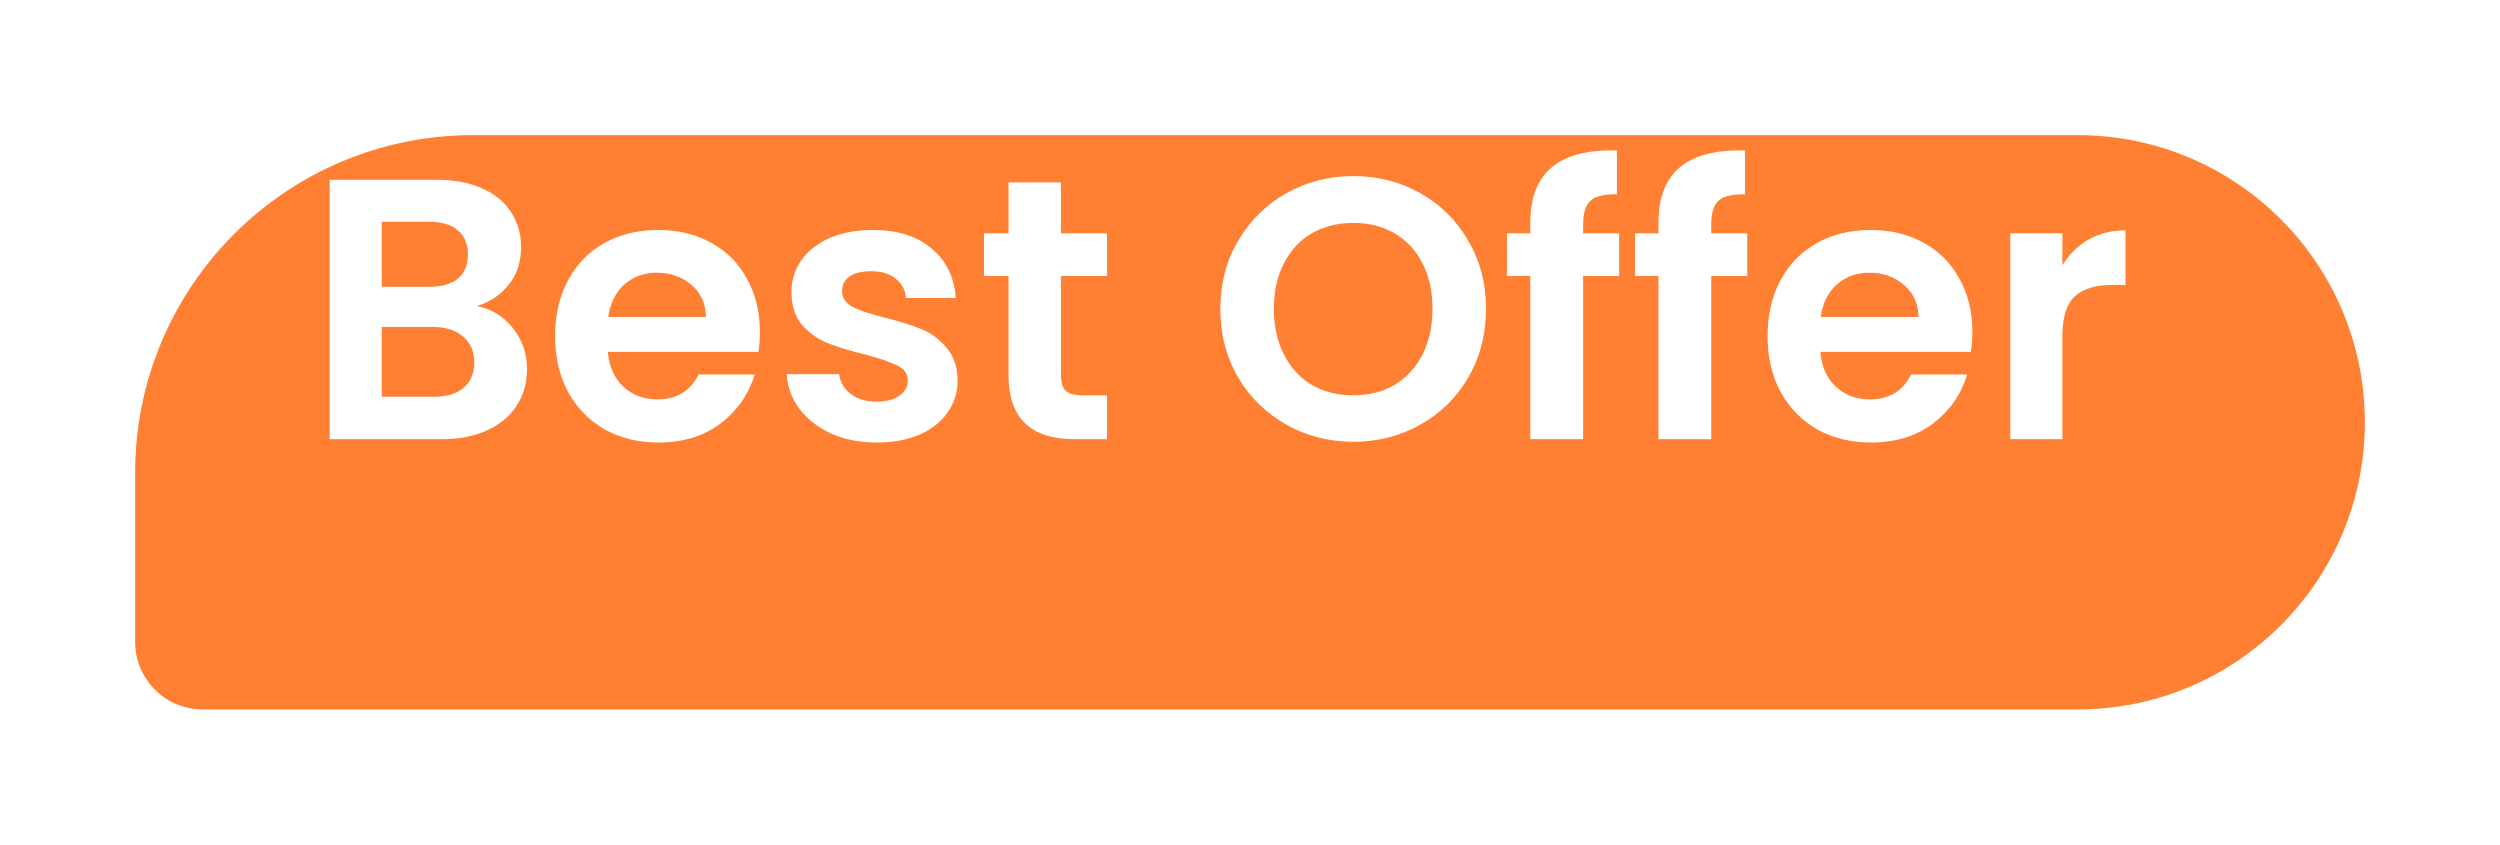
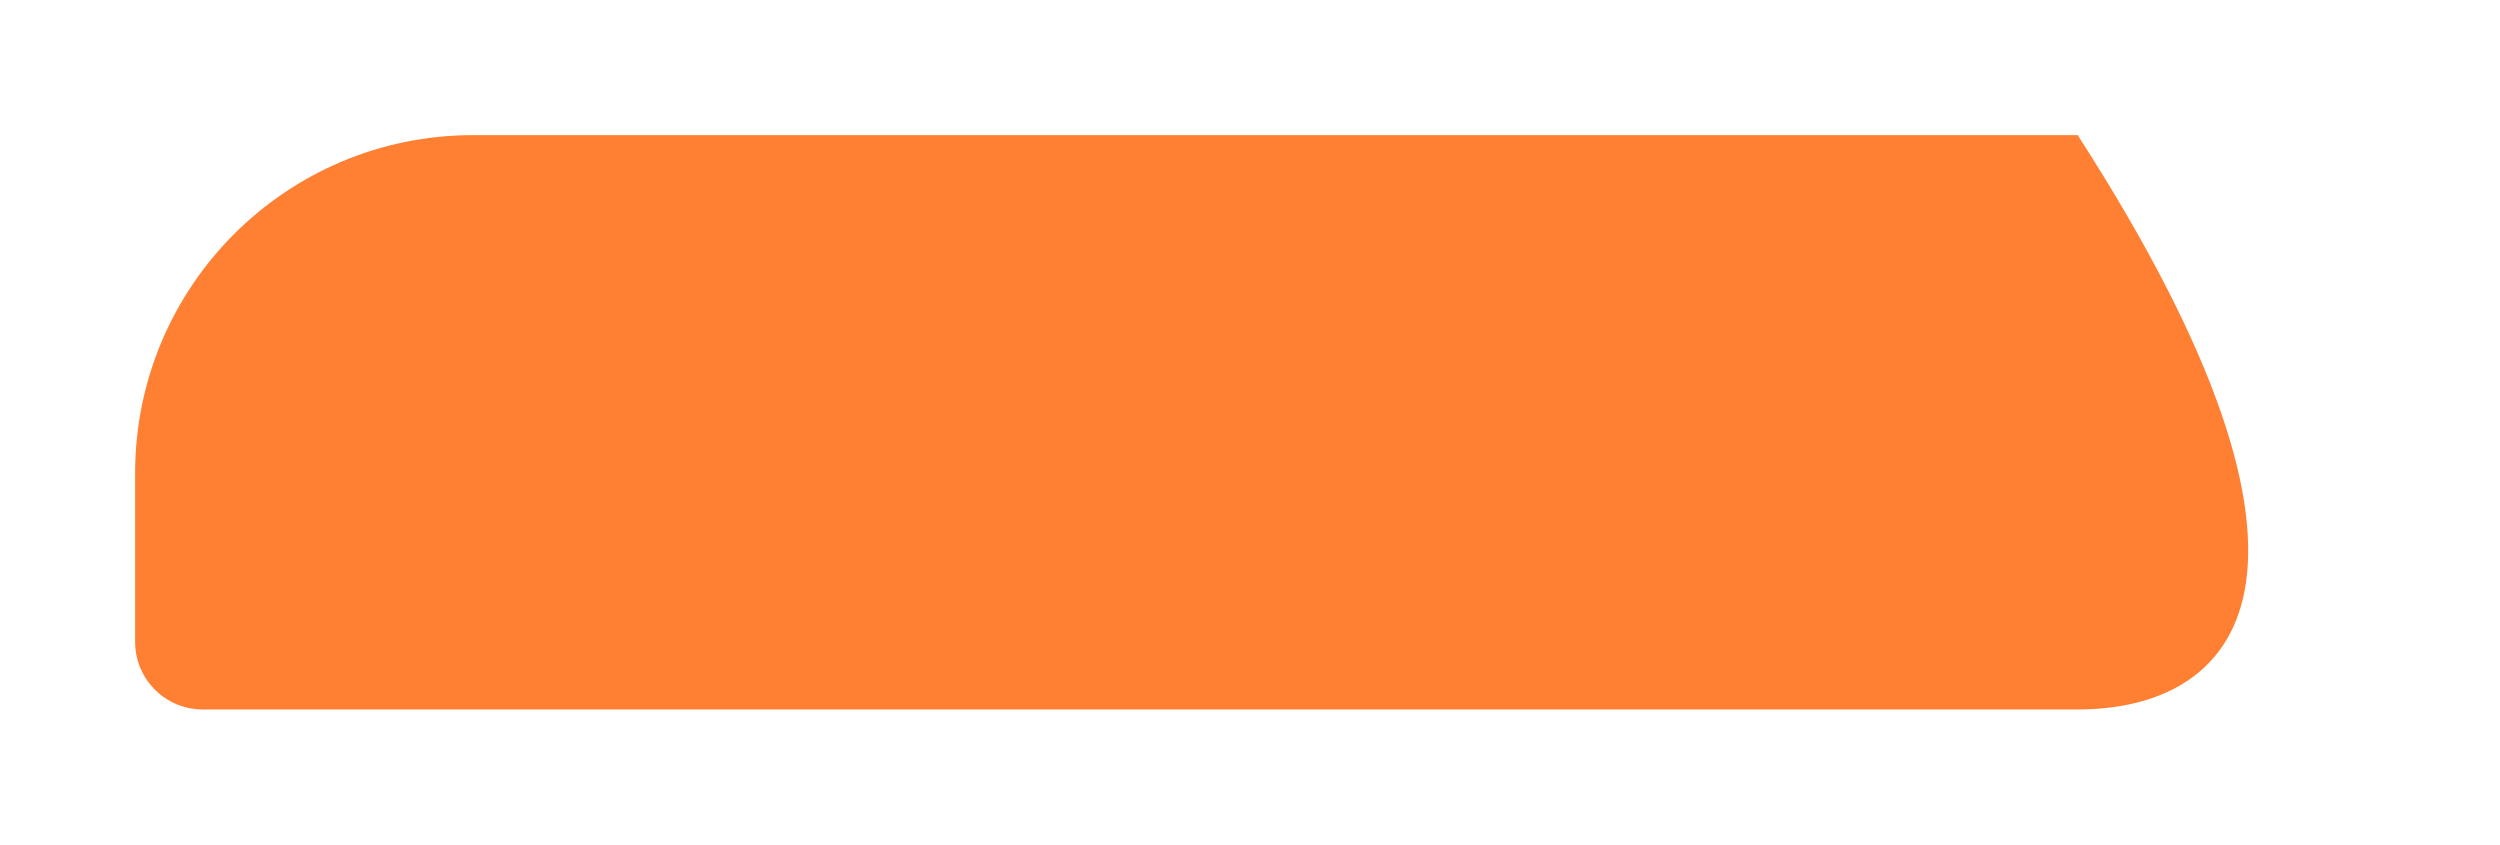
<svg xmlns="http://www.w3.org/2000/svg" width="74" height="25" viewBox="0 0 74 25" fill="none">
  <g filter="url(#filter0_d_29181_20127)">
-     <path d="M4 10C4 4.477 8.477 0 14 0H61.5C66.194 0 70 3.806 70 8.5C70 13.194 66.194 17 61.5 17H6C4.895 17 4 16.105 4 15V10Z" fill="#FF8032" />
+     <path d="M4 10C4 4.477 8.477 0 14 0H61.5C70 13.194 66.194 17 61.5 17H6C4.895 17 4 16.105 4 15V10Z" fill="#FF8032" />
  </g>
-   <path d="M14.115 9.062C14.548 9.143 14.903 9.359 15.182 9.711C15.461 10.063 15.6 10.466 15.6 10.921C15.6 11.332 15.497 11.695 15.292 12.01C15.094 12.318 14.804 12.56 14.423 12.736C14.042 12.912 13.591 13 13.07 13H9.759V5.322H12.927C13.448 5.322 13.895 5.406 14.269 5.575C14.65 5.744 14.936 5.978 15.127 6.279C15.325 6.58 15.424 6.921 15.424 7.302C15.424 7.749 15.303 8.123 15.061 8.424C14.826 8.725 14.511 8.937 14.115 9.062ZM11.299 8.49H12.707C13.074 8.49 13.356 8.409 13.554 8.248C13.752 8.079 13.851 7.841 13.851 7.533C13.851 7.225 13.752 6.987 13.554 6.818C13.356 6.649 13.074 6.565 12.707 6.565H11.299V8.49ZM12.85 11.746C13.224 11.746 13.514 11.658 13.719 11.482C13.932 11.306 14.038 11.057 14.038 10.734C14.038 10.404 13.928 10.147 13.708 9.964C13.488 9.773 13.191 9.678 12.817 9.678H11.299V11.746H12.85ZM22.492 9.821C22.492 10.041 22.478 10.239 22.448 10.415H17.993C18.03 10.855 18.184 11.2 18.455 11.449C18.727 11.698 19.06 11.823 19.456 11.823C20.028 11.823 20.435 11.577 20.677 11.086H22.338C22.162 11.673 21.825 12.157 21.326 12.538C20.828 12.912 20.215 13.099 19.489 13.099C18.903 13.099 18.375 12.971 17.905 12.714C17.443 12.45 17.08 12.08 16.816 11.603C16.56 11.126 16.431 10.576 16.431 9.953C16.431 9.322 16.56 8.769 16.816 8.292C17.073 7.815 17.432 7.449 17.894 7.192C18.356 6.935 18.888 6.807 19.489 6.807C20.069 6.807 20.586 6.932 21.04 7.181C21.502 7.43 21.858 7.786 22.107 8.248C22.364 8.703 22.492 9.227 22.492 9.821ZM20.897 9.381C20.89 8.985 20.747 8.67 20.468 8.435C20.19 8.193 19.849 8.072 19.445 8.072C19.064 8.072 18.741 8.189 18.477 8.424C18.221 8.651 18.063 8.97 18.004 9.381H20.897ZM25.948 13.099C25.45 13.099 25.002 13.011 24.606 12.835C24.21 12.652 23.895 12.406 23.66 12.098C23.433 11.79 23.308 11.449 23.286 11.075H24.837C24.867 11.31 24.98 11.504 25.178 11.658C25.384 11.812 25.637 11.889 25.937 11.889C26.231 11.889 26.458 11.83 26.619 11.713C26.788 11.596 26.872 11.445 26.872 11.262C26.872 11.064 26.77 10.917 26.564 10.822C26.366 10.719 26.047 10.609 25.607 10.492C25.153 10.382 24.779 10.268 24.485 10.151C24.199 10.034 23.95 9.854 23.737 9.612C23.532 9.37 23.429 9.044 23.429 8.633C23.429 8.296 23.525 7.988 23.715 7.709C23.913 7.43 24.192 7.21 24.551 7.049C24.918 6.888 25.347 6.807 25.838 6.807C26.564 6.807 27.144 6.99 27.576 7.357C28.009 7.716 28.247 8.204 28.291 8.82H26.817C26.795 8.578 26.693 8.387 26.509 8.248C26.333 8.101 26.095 8.028 25.794 8.028C25.516 8.028 25.299 8.079 25.145 8.182C24.999 8.285 24.925 8.428 24.925 8.611C24.925 8.816 25.028 8.974 25.233 9.084C25.439 9.187 25.758 9.293 26.19 9.403C26.63 9.513 26.993 9.627 27.279 9.744C27.565 9.861 27.811 10.045 28.016 10.294C28.229 10.536 28.339 10.859 28.346 11.262C28.346 11.614 28.247 11.929 28.049 12.208C27.859 12.487 27.58 12.707 27.213 12.868C26.854 13.022 26.432 13.099 25.948 13.099ZM31.404 8.171V11.119C31.404 11.324 31.451 11.475 31.547 11.57C31.649 11.658 31.818 11.702 32.053 11.702H32.768V13H31.8C30.502 13 29.853 12.369 29.853 11.108V8.171H29.127V6.906H29.853V5.399H31.404V6.906H32.768V8.171H31.404ZM40.06 13.077C39.342 13.077 38.682 12.908 38.08 12.571C37.479 12.234 37.002 11.768 36.65 11.174C36.298 10.573 36.122 9.894 36.122 9.139C36.122 8.391 36.298 7.72 36.65 7.126C37.002 6.525 37.479 6.055 38.08 5.718C38.682 5.381 39.342 5.212 40.06 5.212C40.786 5.212 41.446 5.381 42.04 5.718C42.642 6.055 43.115 6.525 43.459 7.126C43.811 7.72 43.987 8.391 43.987 9.139C43.987 9.894 43.811 10.573 43.459 11.174C43.115 11.768 42.642 12.234 42.04 12.571C41.439 12.908 40.779 13.077 40.06 13.077ZM40.06 11.702C40.522 11.702 40.929 11.599 41.281 11.394C41.633 11.181 41.908 10.881 42.106 10.492C42.304 10.103 42.403 9.652 42.403 9.139C42.403 8.626 42.304 8.178 42.106 7.797C41.908 7.408 41.633 7.111 41.281 6.906C40.929 6.701 40.522 6.598 40.06 6.598C39.598 6.598 39.188 6.701 38.828 6.906C38.476 7.111 38.201 7.408 38.003 7.797C37.805 8.178 37.706 8.626 37.706 9.139C37.706 9.652 37.805 10.103 38.003 10.492C38.201 10.881 38.476 11.181 38.828 11.394C39.188 11.599 39.598 11.702 40.06 11.702ZM47.927 8.171H46.86V13H45.298V8.171H44.605V6.906H45.298V6.598C45.298 5.85 45.511 5.3 45.936 4.948C46.361 4.596 47.003 4.431 47.861 4.453V5.751C47.487 5.744 47.227 5.806 47.08 5.938C46.933 6.07 46.86 6.308 46.86 6.653V6.906H47.927V8.171ZM51.719 8.171H50.652V13H49.09V8.171H48.397V6.906H49.09V6.598C49.09 5.85 49.303 5.3 49.728 4.948C50.153 4.596 50.795 4.431 51.653 4.453V5.751C51.279 5.744 51.019 5.806 50.872 5.938C50.725 6.07 50.652 6.308 50.652 6.653V6.906H51.719V8.171ZM58.382 9.821C58.382 10.041 58.367 10.239 58.338 10.415H53.883C53.92 10.855 54.074 11.2 54.345 11.449C54.616 11.698 54.95 11.823 55.346 11.823C55.918 11.823 56.325 11.577 56.567 11.086H58.228C58.052 11.673 57.715 12.157 57.216 12.538C56.717 12.912 56.105 13.099 55.379 13.099C54.792 13.099 54.264 12.971 53.795 12.714C53.333 12.45 52.97 12.08 52.706 11.603C52.449 11.126 52.321 10.576 52.321 9.953C52.321 9.322 52.449 8.769 52.706 8.292C52.963 7.815 53.322 7.449 53.784 7.192C54.246 6.935 54.778 6.807 55.379 6.807C55.958 6.807 56.475 6.932 56.93 7.181C57.392 7.43 57.748 7.786 57.997 8.248C58.254 8.703 58.382 9.227 58.382 9.821ZM56.787 9.381C56.78 8.985 56.637 8.67 56.358 8.435C56.079 8.193 55.738 8.072 55.335 8.072C54.954 8.072 54.631 8.189 54.367 8.424C54.11 8.651 53.953 8.97 53.894 9.381H56.787ZM61.046 7.852C61.244 7.529 61.501 7.276 61.816 7.093C62.139 6.91 62.505 6.818 62.916 6.818V8.435H62.509C62.025 8.435 61.658 8.549 61.409 8.776C61.167 9.003 61.046 9.399 61.046 9.964V13H59.506V6.906H61.046V7.852Z" fill="white" />
  <defs>
    <filter id="filter0_d_29181_20127" x="0" y="0" width="74" height="25" filterUnits="userSpaceOnUse" color-interpolation-filters="sRGB">
      <feFlood flood-opacity="0" result="BackgroundImageFix" />
      <feColorMatrix in="SourceAlpha" type="matrix" values="0 0 0 0 0 0 0 0 0 0 0 0 0 0 0 0 0 0 127 0" result="hardAlpha" />
      <feOffset dy="4" />
      <feGaussianBlur stdDeviation="2" />
      <feComposite in2="hardAlpha" operator="out" />
      <feColorMatrix type="matrix" values="0 0 0 0 0.38 0 0 0 0 0.145 0 0 0 0 0 0 0 0 0.1 0" />
      <feBlend mode="normal" in2="BackgroundImageFix" result="effect1_dropShadow_29181_20127" />
      <feBlend mode="normal" in="SourceGraphic" in2="effect1_dropShadow_29181_20127" result="shape" />
    </filter>
  </defs>
</svg>